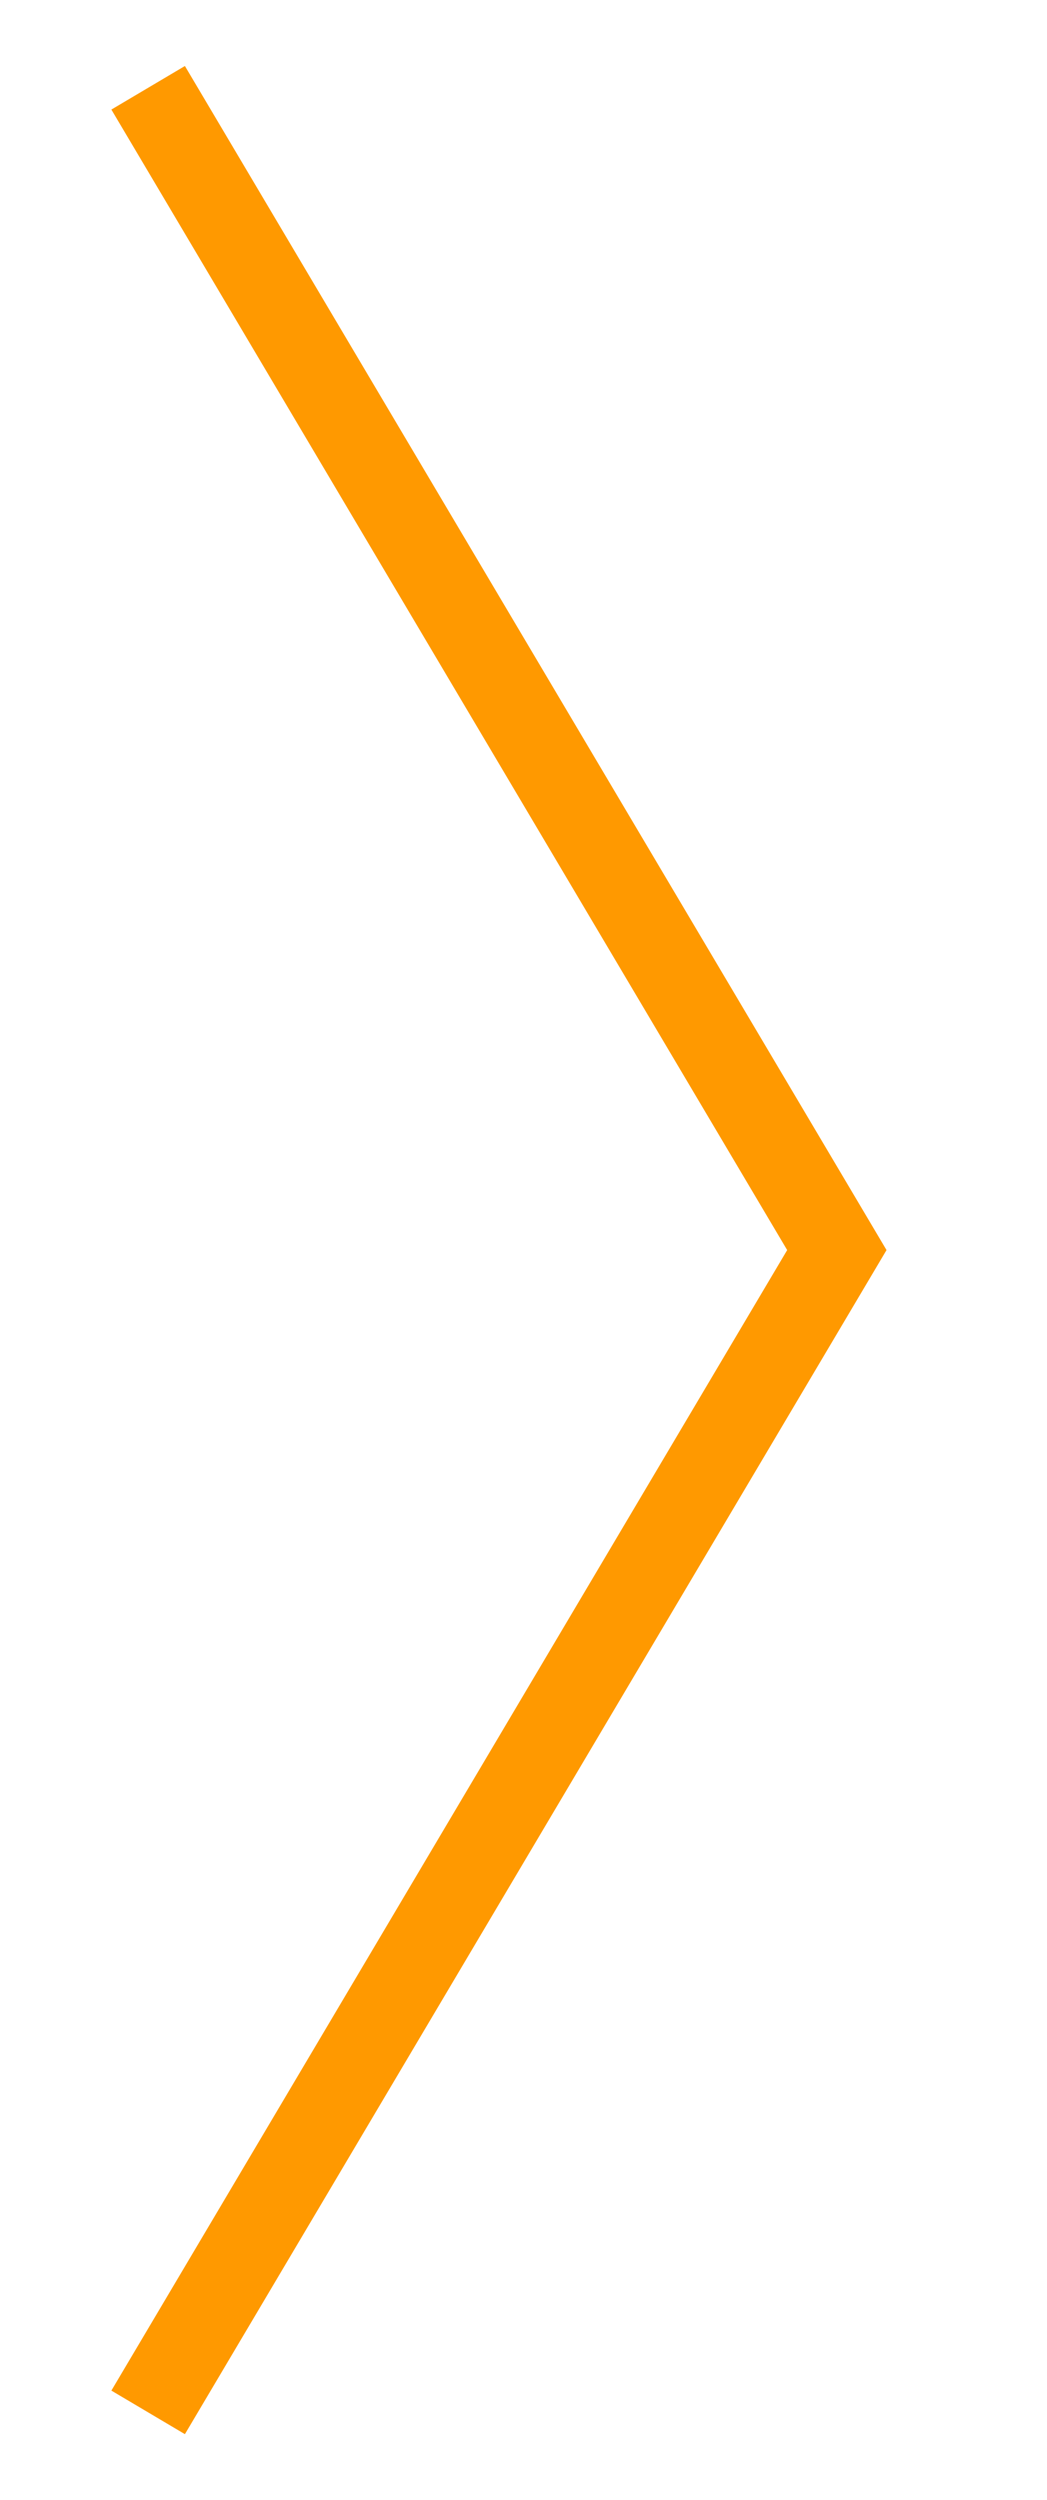
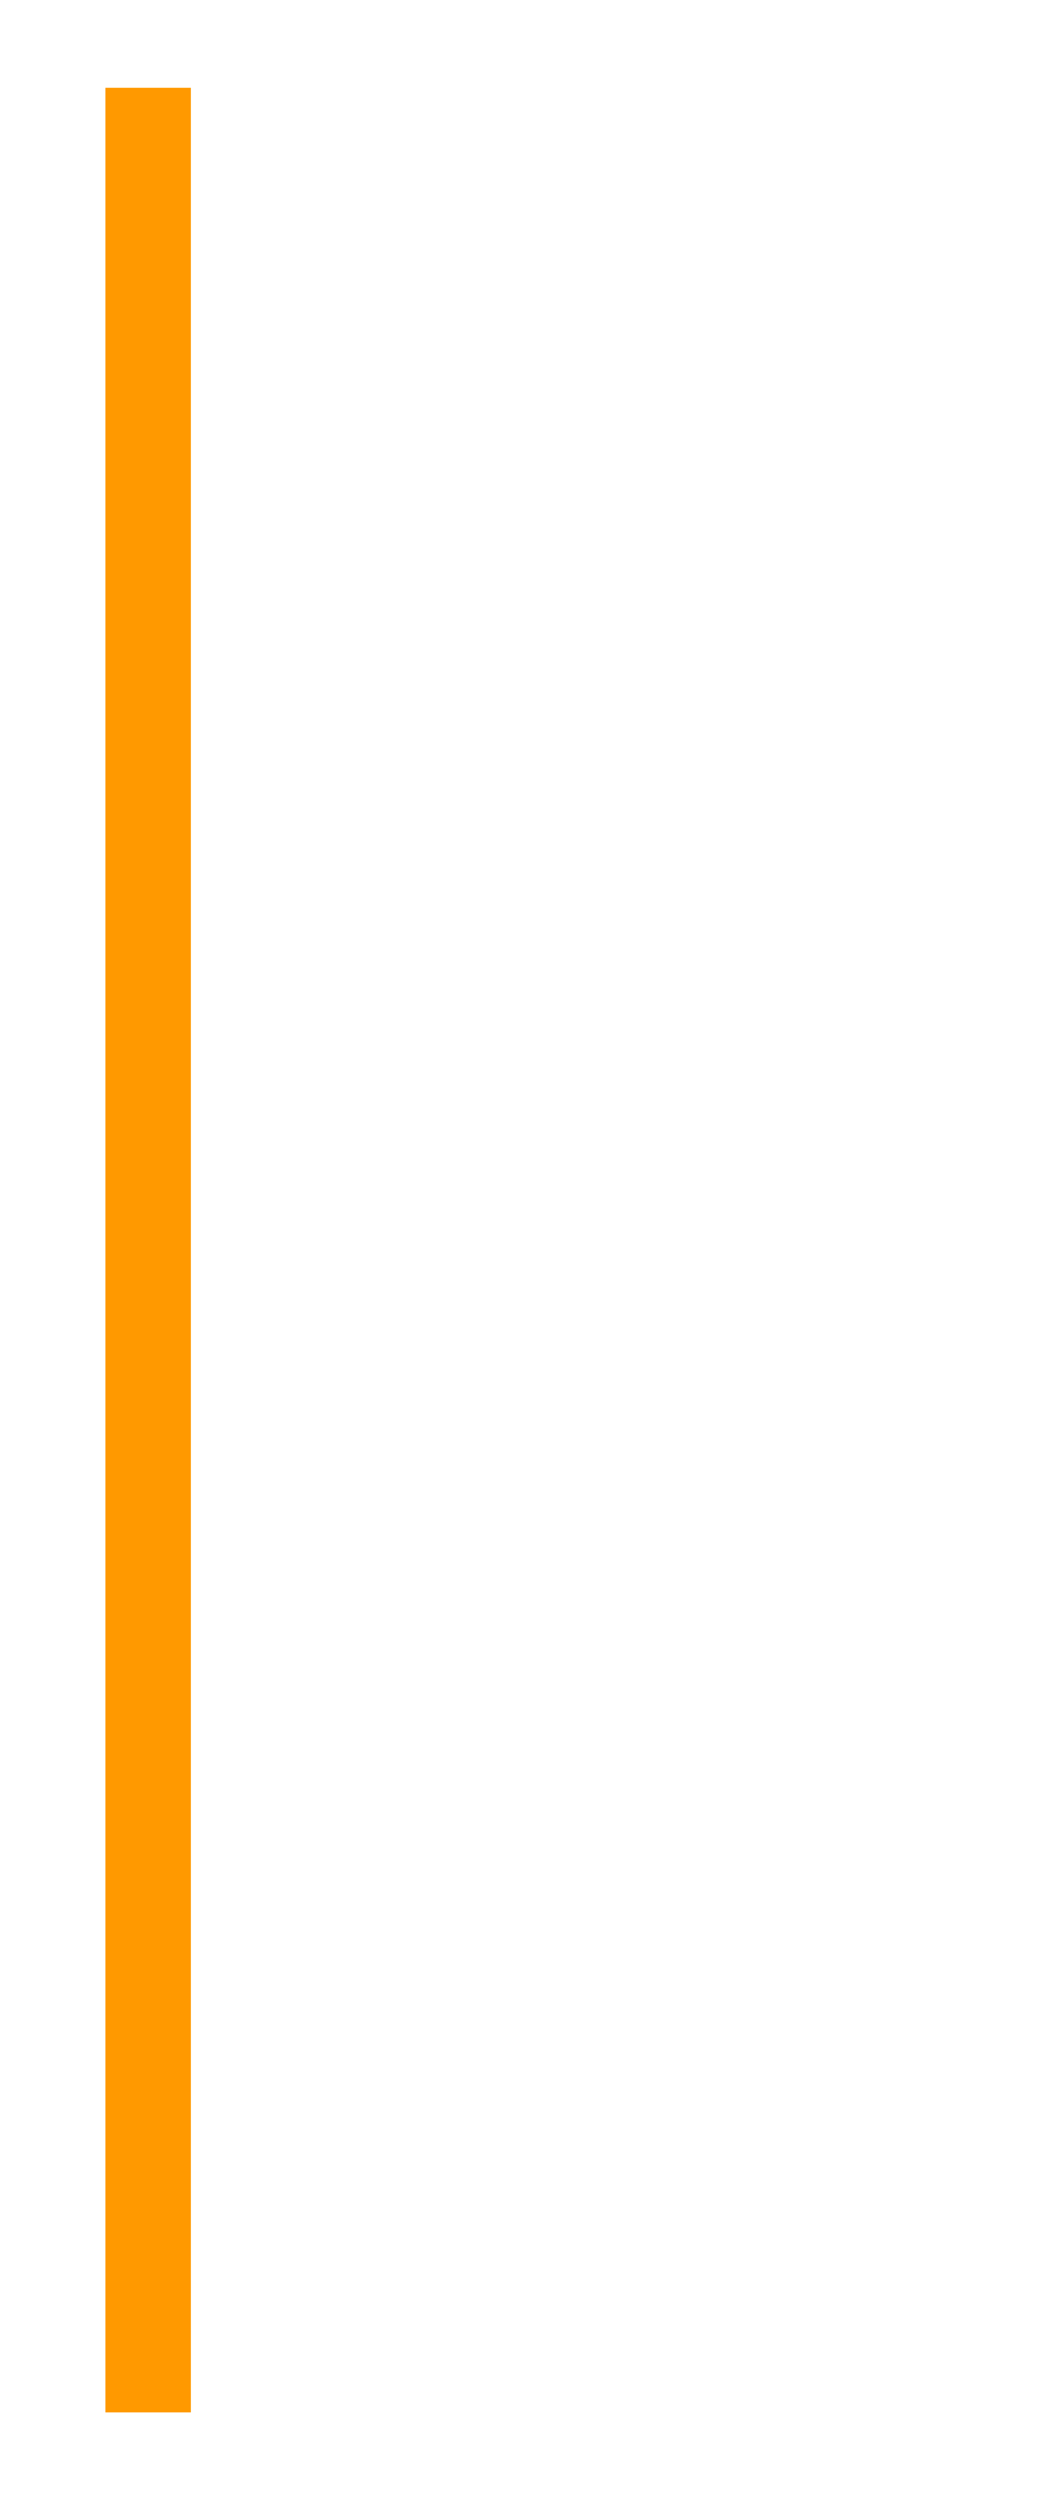
<svg xmlns="http://www.w3.org/2000/svg" width="49" height="117" viewBox="0 0 49 117" fill="none">
-   <path d="M6.933 112.892L39.165 58.5L6.933 4.108" stroke="#FF9900" stroke-width="4" />
+   <path d="M6.933 112.892L6.933 4.108" stroke="#FF9900" stroke-width="4" />
</svg>